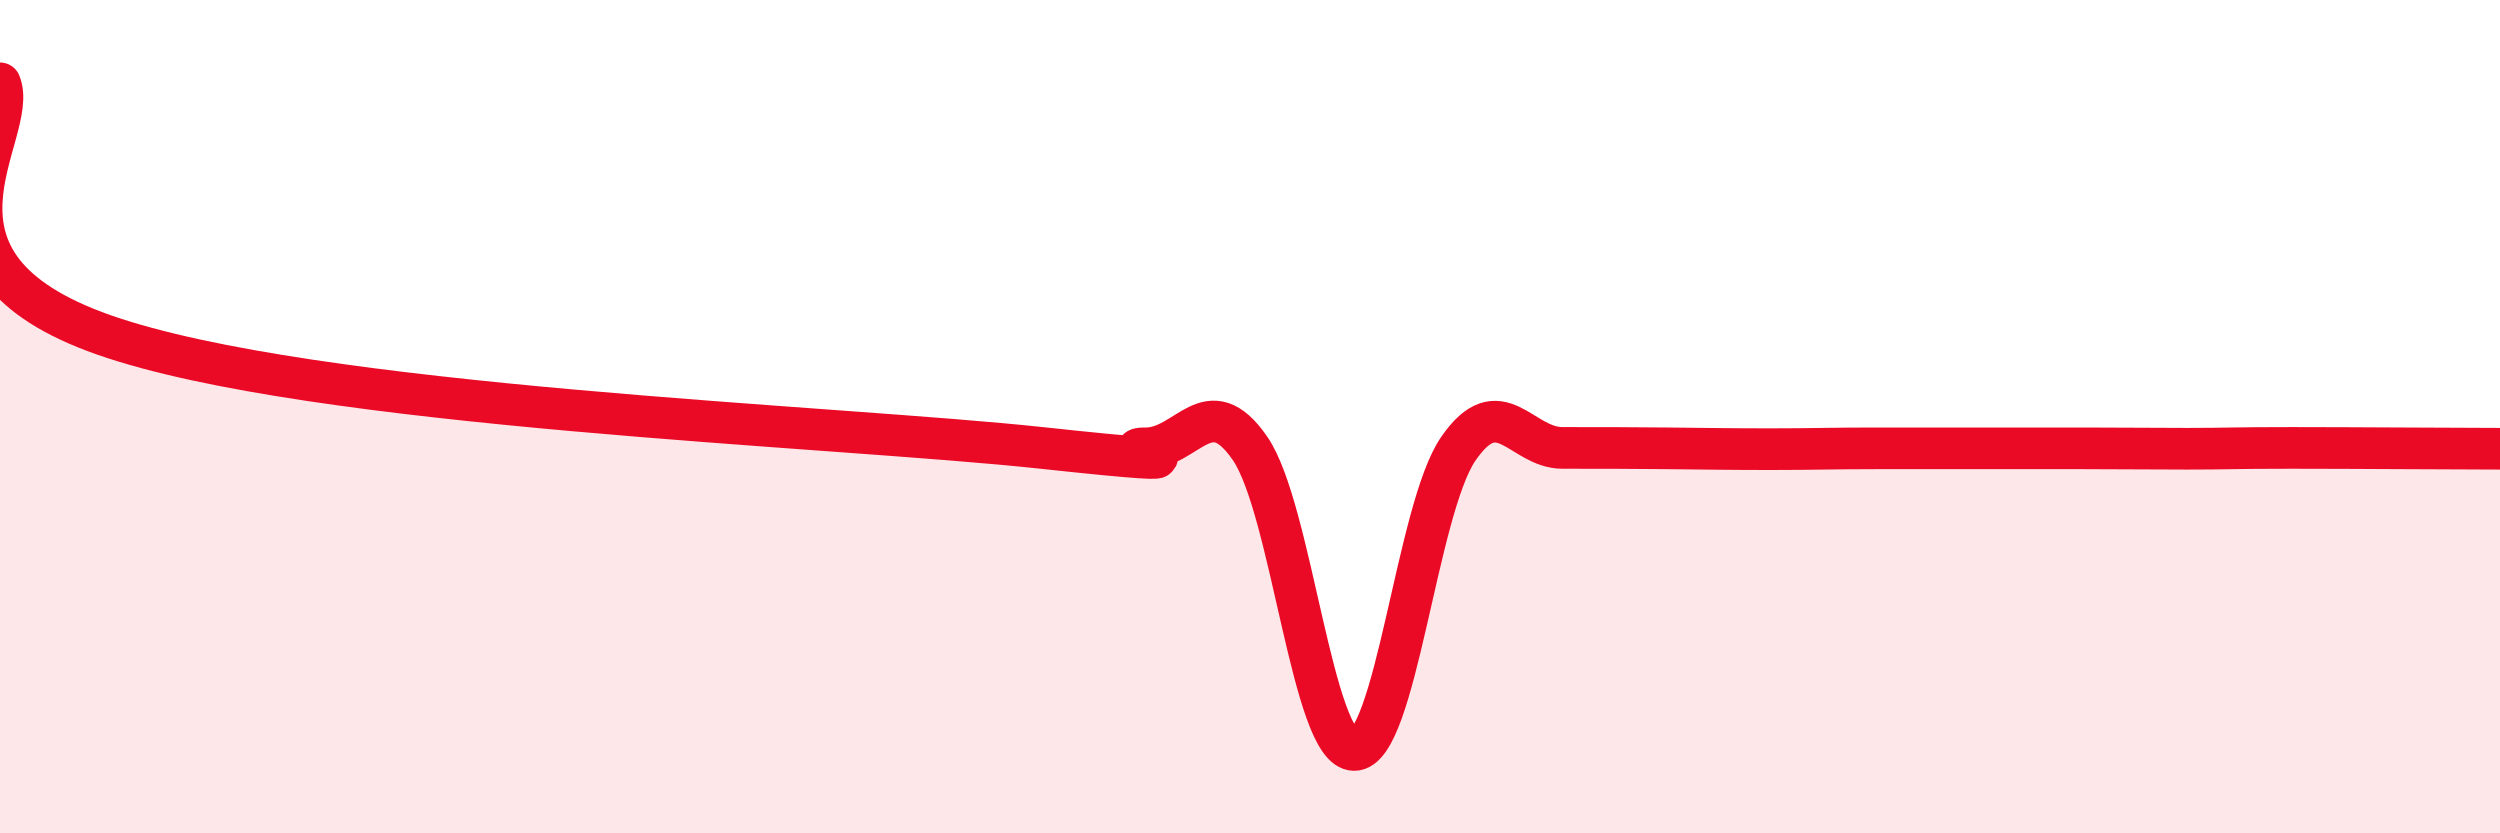
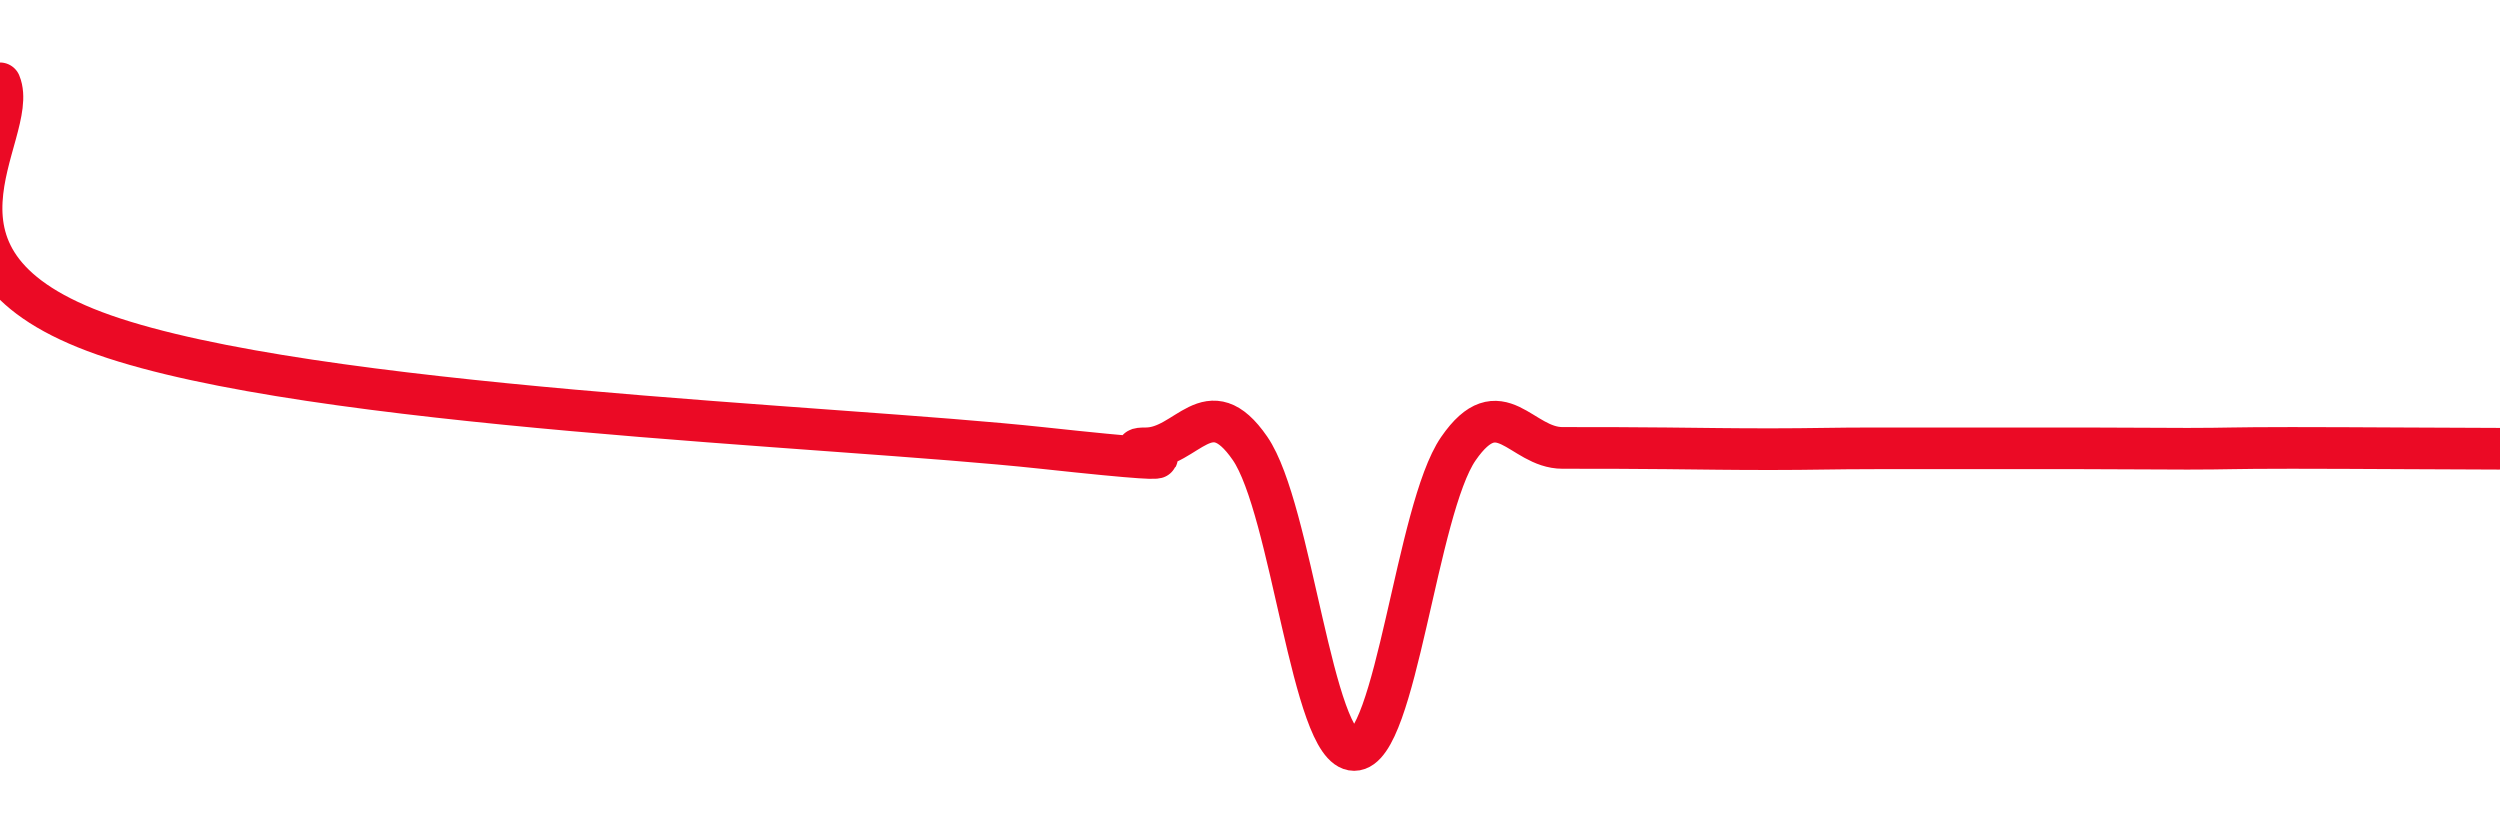
<svg xmlns="http://www.w3.org/2000/svg" width="60" height="20" viewBox="0 0 60 20">
-   <path d="M 0,2 C 0.5,3.21 -2.5,6.29 2.5,8.04 C 7.5,9.79 20,10.21 25,10.75 C 30,11.29 26.5,10.76 27.5,10.76 C 28.5,10.76 29,9.31 30,10.76 C 31,12.21 31.5,18 32.5,18 C 33.5,18 34,12.22 35,10.77 C 36,9.32 36.5,10.75 37.5,10.75 C 38.5,10.75 39,10.75 40,10.76 C 41,10.77 41.5,10.78 42.5,10.78 C 43.5,10.78 44,10.76 45,10.76 C 46,10.76 46.5,10.76 47.5,10.76 C 48.5,10.76 49,10.76 50,10.76 C 51,10.76 51.5,10.77 52.5,10.77 C 53.5,10.77 53.5,10.75 55,10.75 C 56.5,10.75 59,10.77 60,10.77L60 20L0 20Z" fill="#EB0A25" opacity="0.1" stroke-linecap="round" stroke-linejoin="round" />
-   <path d="M 0,2 C 0.5,3.21 -2.5,6.29 2.5,8.04 C 7.5,9.79 20,10.21 25,10.75 C 30,11.29 26.5,10.76 27.5,10.76 C 28.5,10.76 29,9.31 30,10.76 C 31,12.21 31.5,18 32.5,18 C 33.5,18 34,12.22 35,10.77 C 36,9.32 36.5,10.75 37.5,10.75 C 38.5,10.75 39,10.75 40,10.76 C 41,10.77 41.5,10.78 42.5,10.78 C 43.5,10.78 44,10.76 45,10.76 C 46,10.76 46.5,10.76 47.5,10.76 C 48.5,10.76 49,10.76 50,10.76 C 51,10.76 51.5,10.77 52.5,10.77 C 53.5,10.77 53.5,10.75 55,10.75 C 56.5,10.75 59,10.77 60,10.77" stroke="#EB0A25" stroke-width="1" fill="none" stroke-linecap="round" stroke-linejoin="round" />
+   <path d="M 0,2 C 0.5,3.21 -2.5,6.29 2.5,8.04 C 7.5,9.79 20,10.21 25,10.75 C 30,11.29 26.5,10.76 27.5,10.76 C 28.5,10.76 29,9.31 30,10.76 C 31,12.21 31.5,18 32.5,18 C 33.5,18 34,12.22 35,10.77 C 36,9.32 36.5,10.75 37.5,10.75 C 38.5,10.75 39,10.75 40,10.76 C 41,10.77 41.5,10.78 42.5,10.78 C 43.5,10.78 44,10.76 45,10.76 C 48.5,10.76 49,10.76 50,10.76 C 51,10.76 51.5,10.77 52.5,10.77 C 53.5,10.77 53.5,10.75 55,10.75 C 56.5,10.75 59,10.77 60,10.77" stroke="#EB0A25" stroke-width="1" fill="none" stroke-linecap="round" stroke-linejoin="round" />
</svg>